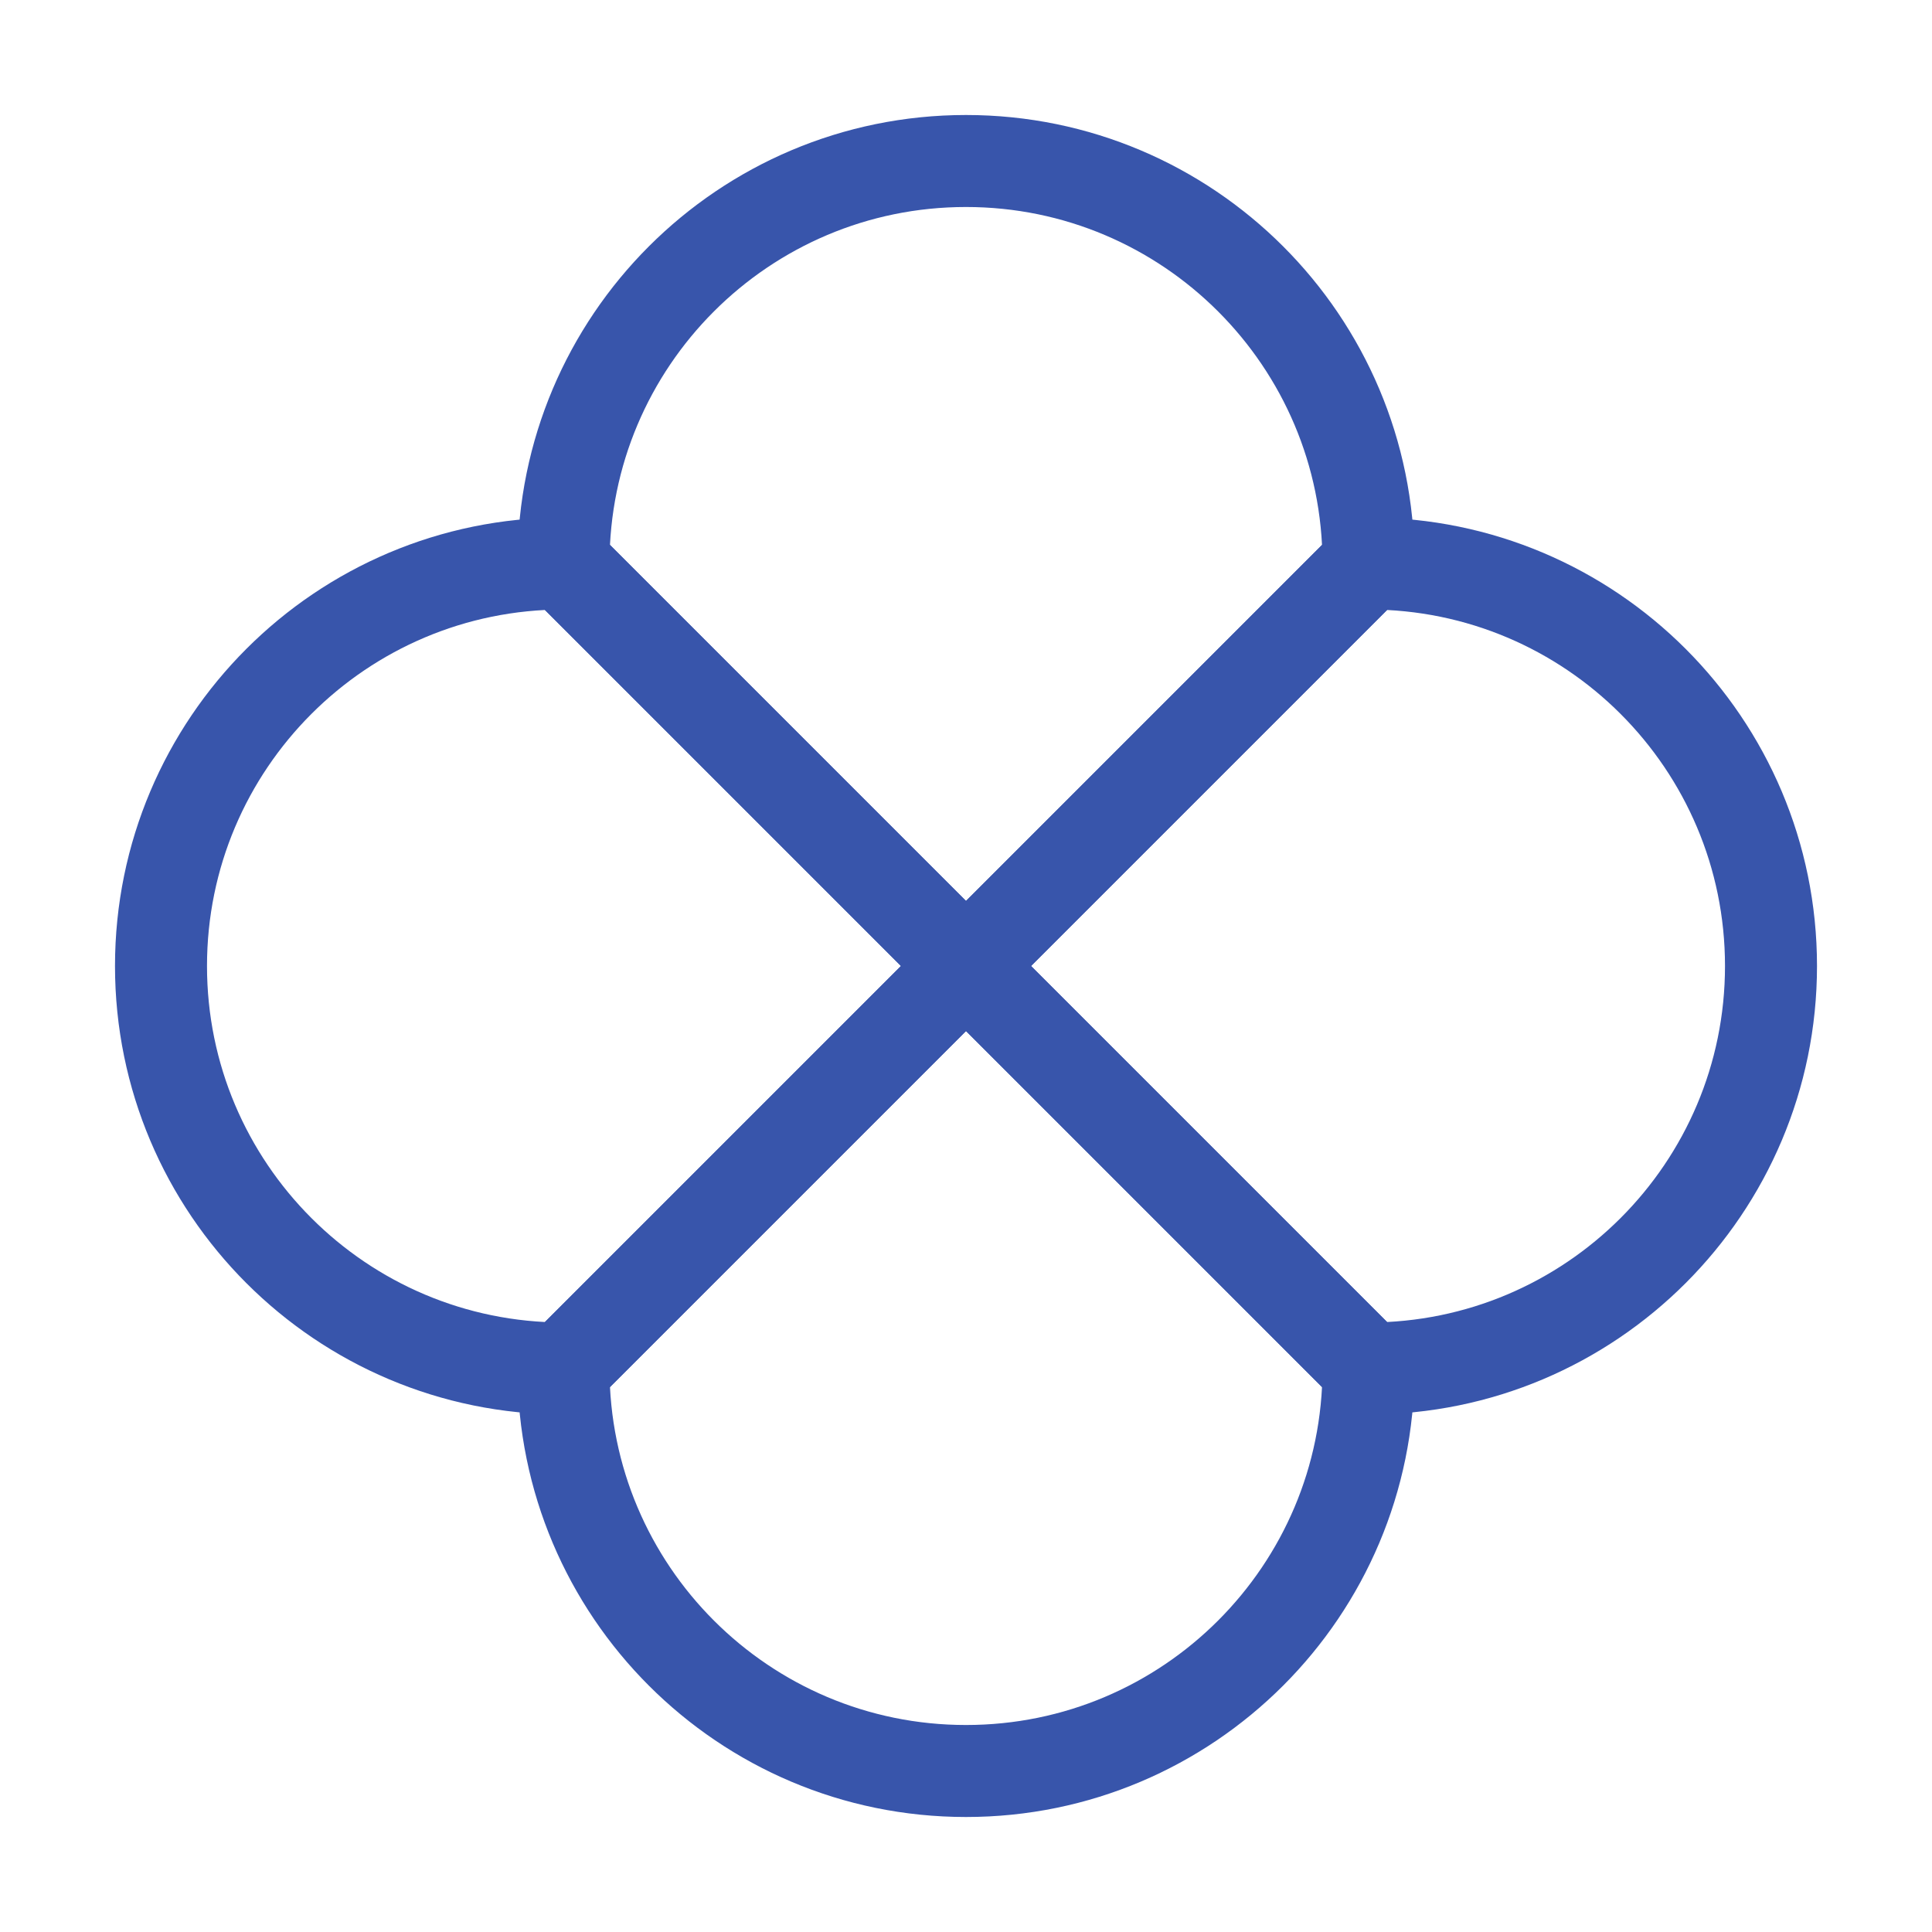
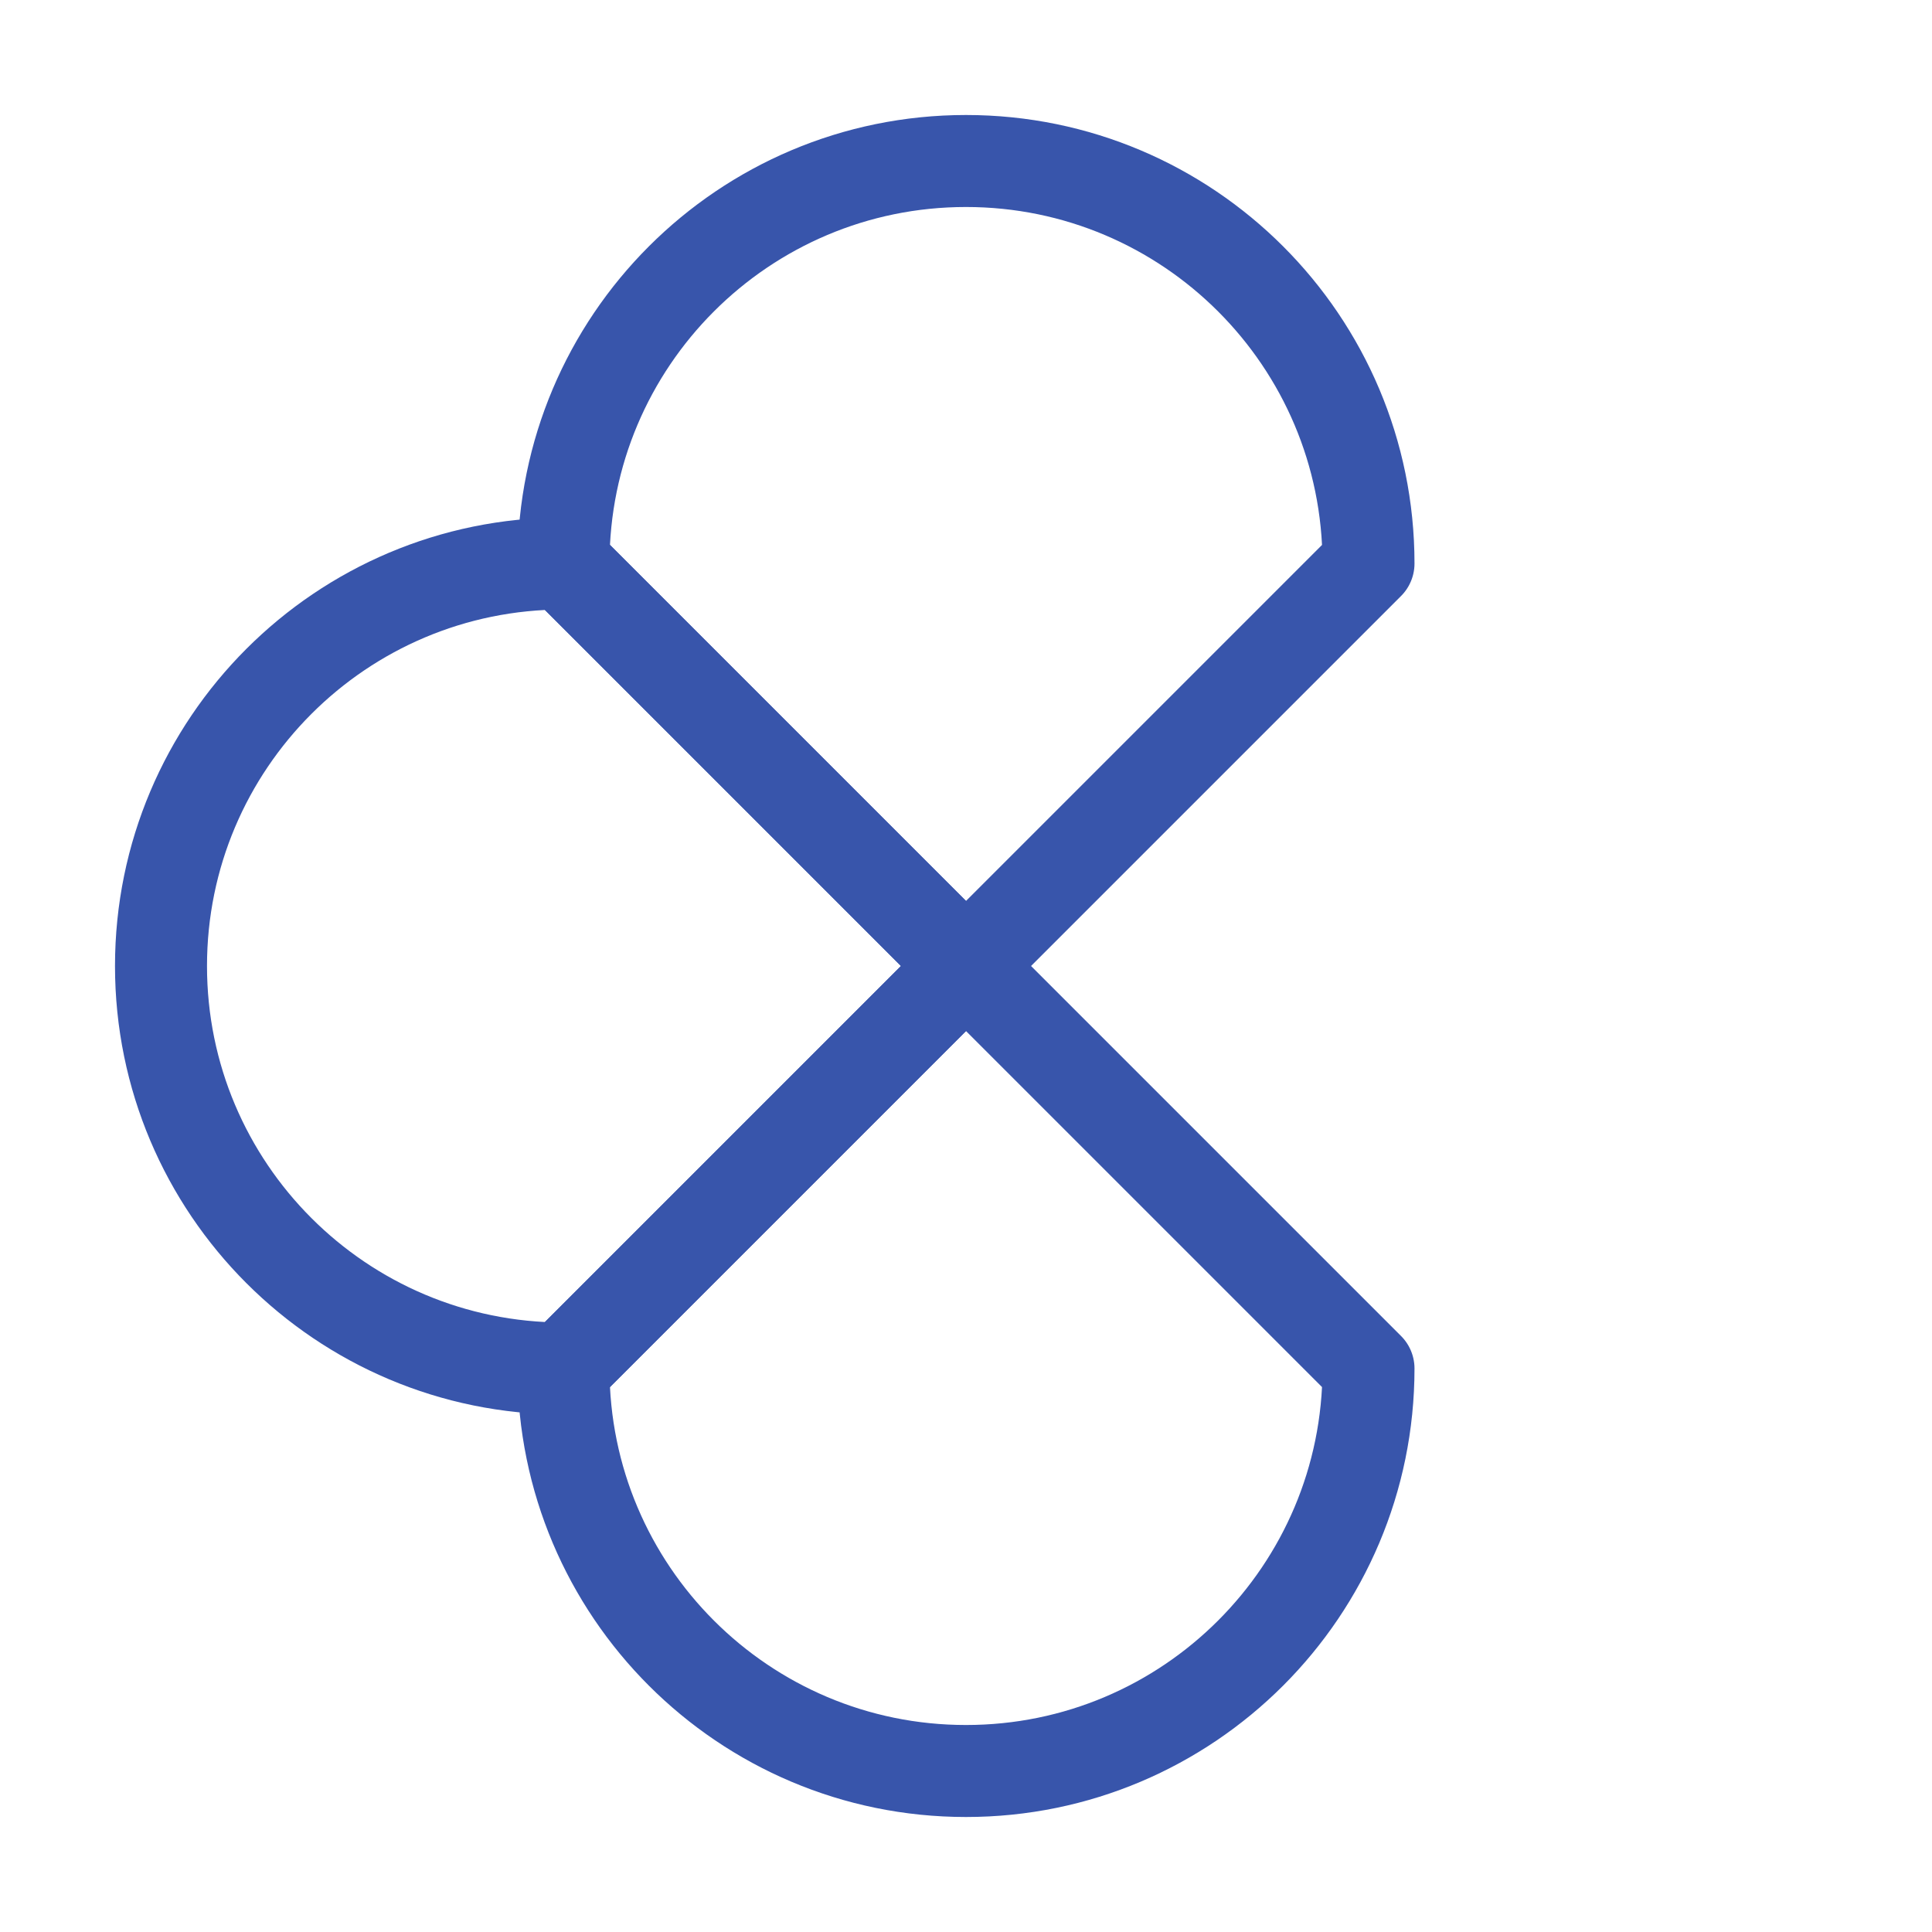
<svg xmlns="http://www.w3.org/2000/svg" fill="none" viewBox="0 0 42 42" height="42" width="42">
  <path stroke-linejoin="round" stroke-linecap="round" stroke-width="2" stroke="#3855AB" d="M21 21L29.75 12.25C29.75 7.418 25.832 3.5 21 3.5C16.168 3.5 12.25 7.418 12.25 12.25L21 21Z" clip-rule="evenodd" fill-rule="evenodd" />
  <path stroke-linejoin="round" stroke-linecap="round" stroke-width="2" stroke="#3855AB" d="M12.25 29.75L21 21L12.25 12.25C7.418 12.25 3.5 16.168 3.5 21C3.5 25.832 7.418 29.75 12.25 29.75Z" clip-rule="evenodd" fill-rule="evenodd" />
-   <path stroke-linejoin="round" stroke-linecap="round" stroke-width="2" stroke="#3855AB" d="M29.75 29.75C34.582 29.75 38.5 25.832 38.5 21C38.5 16.168 34.582 12.25 29.75 12.25L21 21L29.75 29.75Z" clip-rule="evenodd" fill-rule="evenodd" />
  <path stroke-linejoin="round" stroke-linecap="round" stroke-width="2" stroke="#3855AB" d="M21 38.5C25.832 38.5 29.75 34.582 29.75 29.75L21 21L12.25 29.75C12.25 34.582 16.168 38.5 21 38.5Z" clip-rule="evenodd" fill-rule="evenodd" />
</svg>